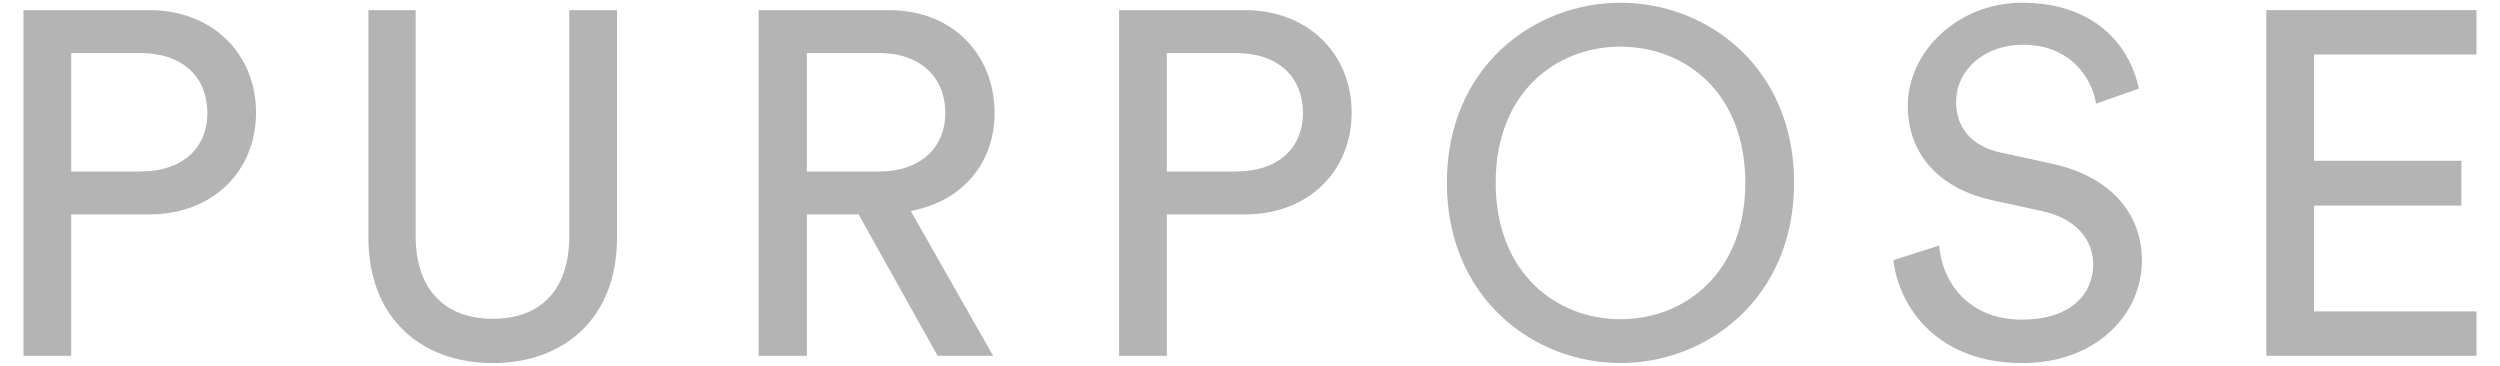
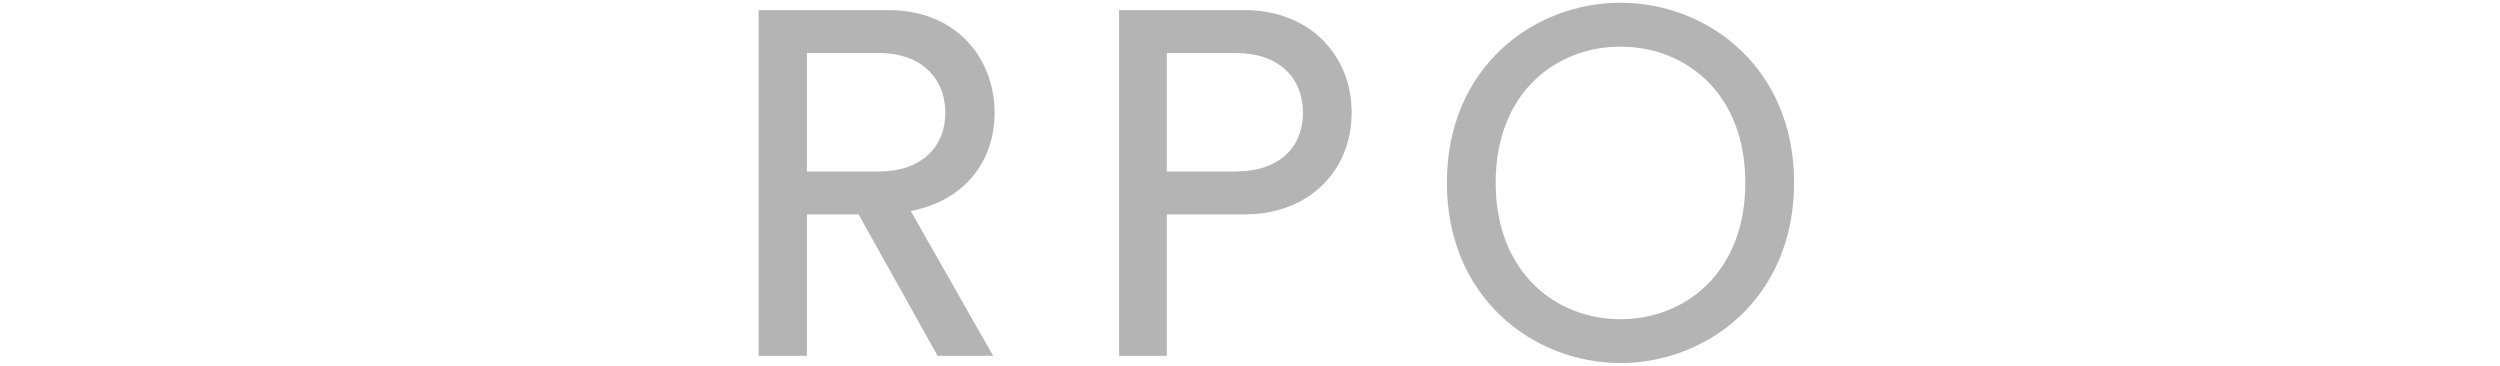
<svg xmlns="http://www.w3.org/2000/svg" version="1.1" id="レイヤー_1" x="0px" y="0px" viewBox="0 0 41 6" style="enable-background:new 0 0 41 6;" xml:space="preserve">
  <g>
    <g>
-       <path style="fill:#B4B4B4;" d="M1.168,3.516v2.319H0.385V0.166h2.062c1.048,0,1.752,0.728,1.752,1.679    c0,0.959-0.704,1.671-1.752,1.671H1.168z M2.304,2.812c0.68,0,1.096-0.375,1.096-0.959c0-0.6-0.416-0.983-1.096-0.983H1.168v1.943    H2.304z" />
-       <path style="fill:#B4B4B4;" d="M6.042,3.899V0.166h0.775v3.71c0,0.864,0.472,1.352,1.264,1.352c0.799,0,1.255-0.488,1.255-1.352    v-3.71h0.783v3.734c0,1.335-0.887,2.055-2.038,2.055S6.042,5.235,6.042,3.899z" />
      <path style="fill:#B4B4B4;" d="M14.081,3.516h-0.848v2.319h-0.792V0.166h2.135c1.071,0,1.735,0.751,1.735,1.687    c0,0.816-0.52,1.447-1.375,1.607l1.351,2.375h-0.911L14.081,3.516z M14.432,2.812c0.64,0,1.071-0.375,1.071-0.959    c0-0.6-0.432-0.983-1.071-0.983h-1.199v1.943H14.432z" />
      <path style="fill:#B4B4B4;" d="M19.136,3.516v2.319h-0.783V0.166h2.062c1.048,0,1.752,0.728,1.752,1.679    c0,0.959-0.704,1.671-1.752,1.671H19.136z M20.272,2.812c0.68,0,1.096-0.375,1.096-0.959c0-0.6-0.416-0.983-1.096-0.983h-1.136    v1.943H20.272z" />
      <path style="fill:#B4B4B4;" d="M26.576,0.045c1.423,0,2.847,1.056,2.847,2.951s-1.424,2.958-2.847,2.958s-2.847-1.063-2.847-2.958    S25.153,0.045,26.576,0.045z M26.576,5.235c1.056,0,2.047-0.76,2.047-2.239s-0.991-2.231-2.047-2.231s-2.047,0.752-2.047,2.231    S25.52,5.235,26.576,5.235z" />
-       <path style="fill:#B4B4B4;" d="M34.375,1.701c-0.064-0.408-0.408-0.967-1.199-0.967c-0.64,0-1.096,0.416-1.096,0.943    c0,0.408,0.248,0.72,0.728,0.824l0.848,0.184c0.943,0.208,1.471,0.8,1.471,1.591c0,0.879-0.751,1.679-1.958,1.679    c-1.368,0-2.016-0.88-2.119-1.688l0.751-0.24c0.057,0.632,0.504,1.215,1.359,1.215c0.784,0,1.168-0.408,1.168-0.903    c0-0.408-0.28-0.76-0.848-0.879l-0.808-0.176c-0.808-0.176-1.384-0.704-1.384-1.551c0-0.888,0.824-1.688,1.871-1.688    c1.279,0,1.791,0.792,1.919,1.407L34.375,1.701z" />
-       <path style="fill:#B4B4B4;" d="M37.168,5.834V0.166h3.446v0.728h-2.663v1.743h2.415v0.735h-2.415v1.735h2.663v0.728H37.168z" />
    </g>
  </g>
</svg>